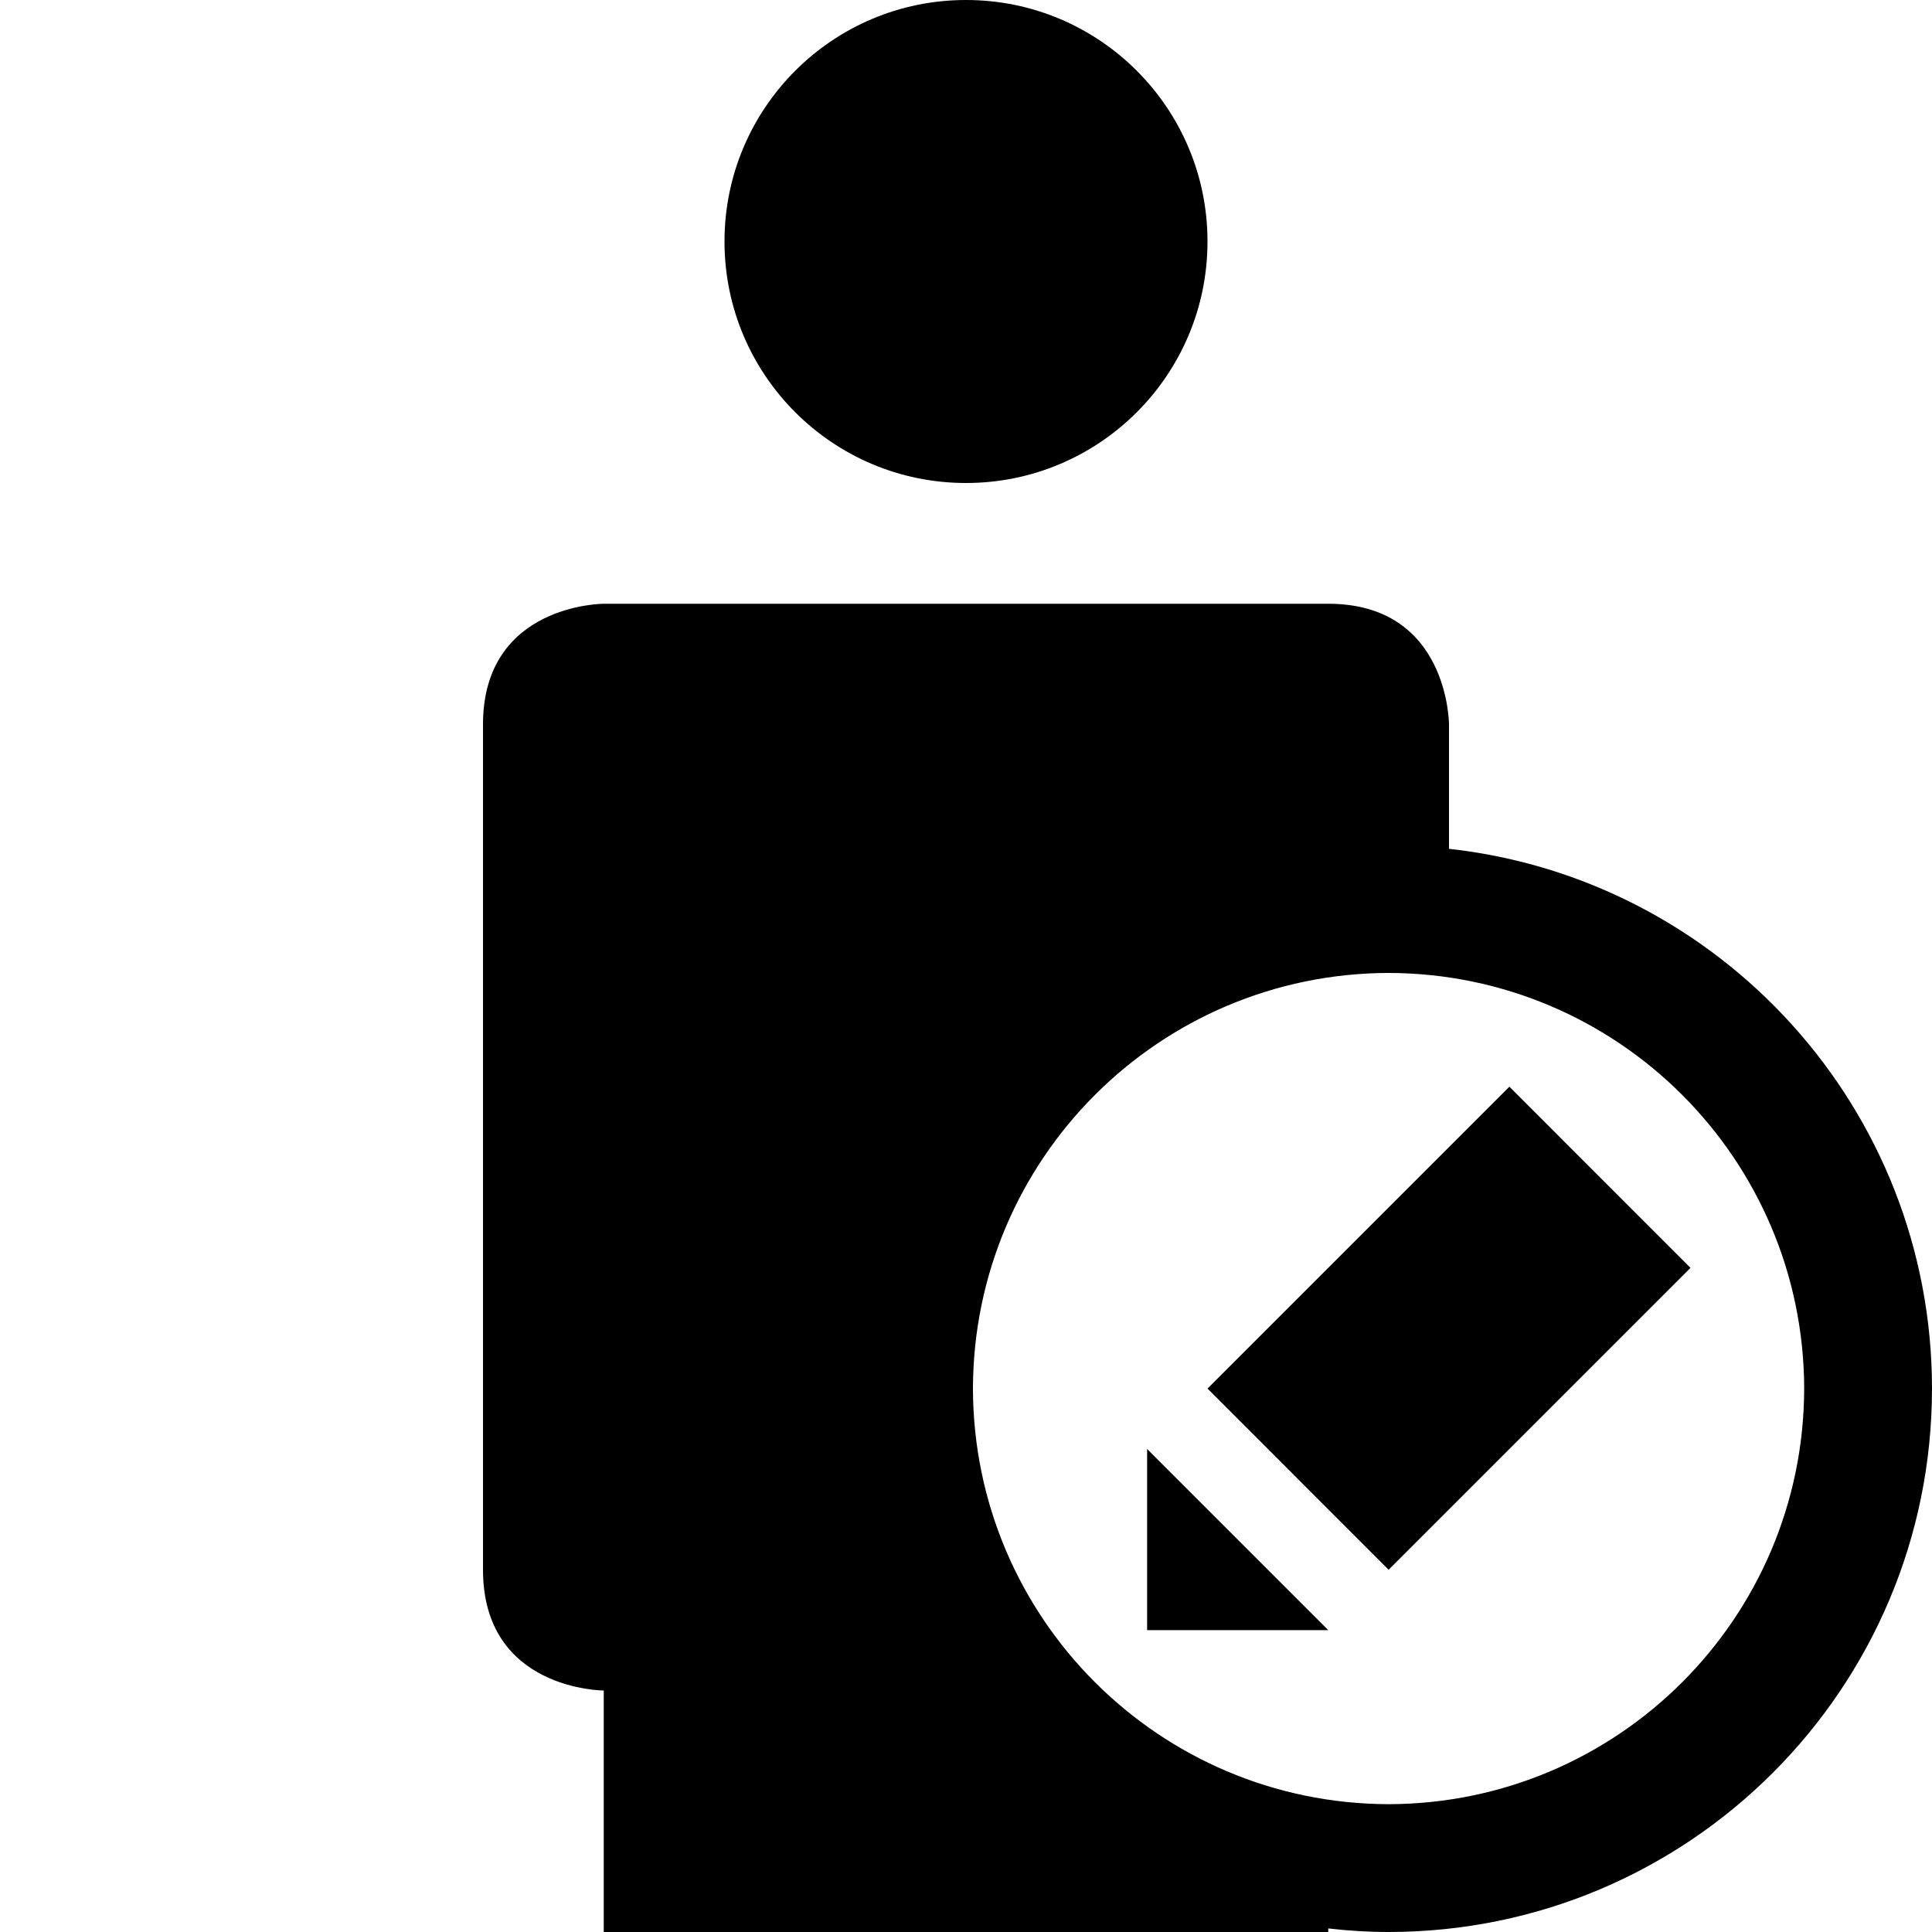
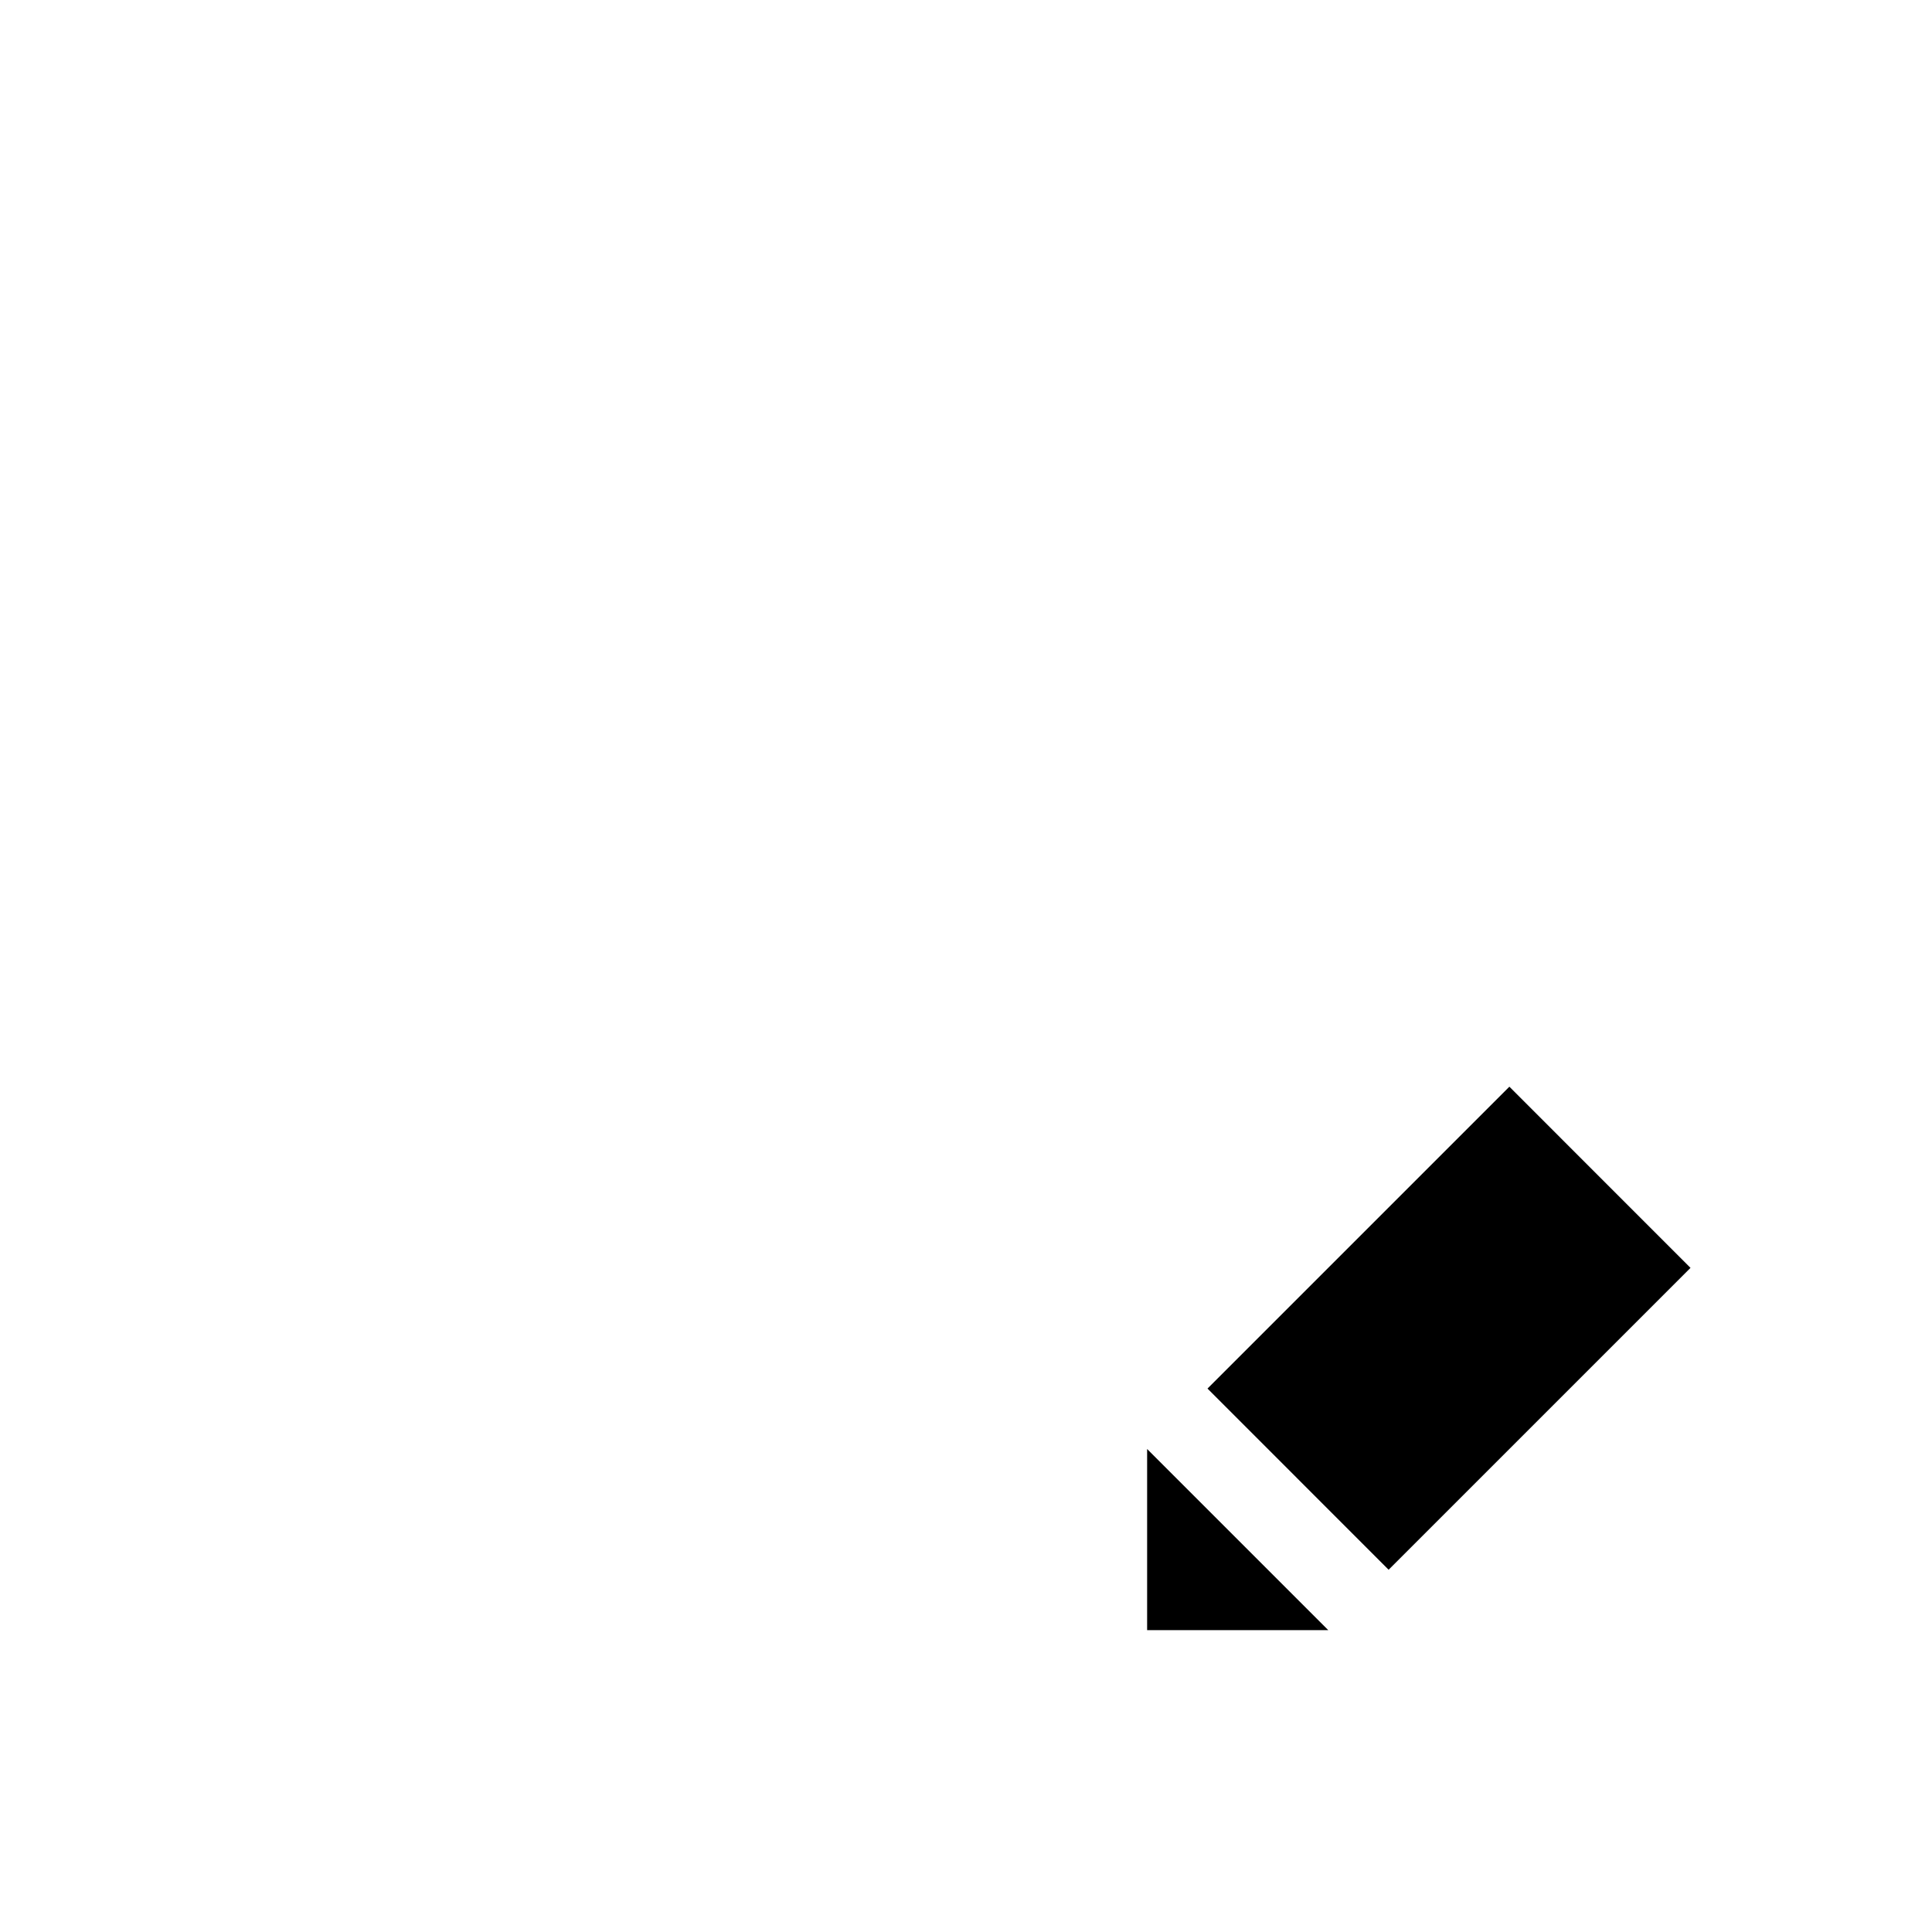
<svg xmlns="http://www.w3.org/2000/svg" version="1.1" id="Capa_1" x="0px" y="0px" width="32px" height="32px" viewBox="0 0 32 32" enable-background="new 0 0 32 32" xml:space="preserve">
-   <path d="M16,8c2.209,0,4-1.791,4-4s-1.791-4-4-4s-4,1.791-4,4S13.791,8,16,8z M24,14.059C24,12.821,24,12,24,12s0-2-2-2  c-1,0-12,0-12,0s-2,0-2,2v14c0,2,2,2,2,2v4h12v-0.059C22.329,31.979,22.661,32,23,32c4.971-0.002,8.998-4.029,9-9  C31.998,18.366,28.499,14.556,24,14.059z M23,29.883c-3.801-0.009-6.876-3.084-6.885-6.883c0.009-3.801,3.084-6.876,6.885-6.885  c3.799,0.009,6.874,3.084,6.883,6.885C29.874,26.799,26.799,29.874,23,29.883z" />
  <path d="M22,27h-3v-3L22,27z M28,21l-5,5l-3-3.001l5-5L28,21z" />
</svg>